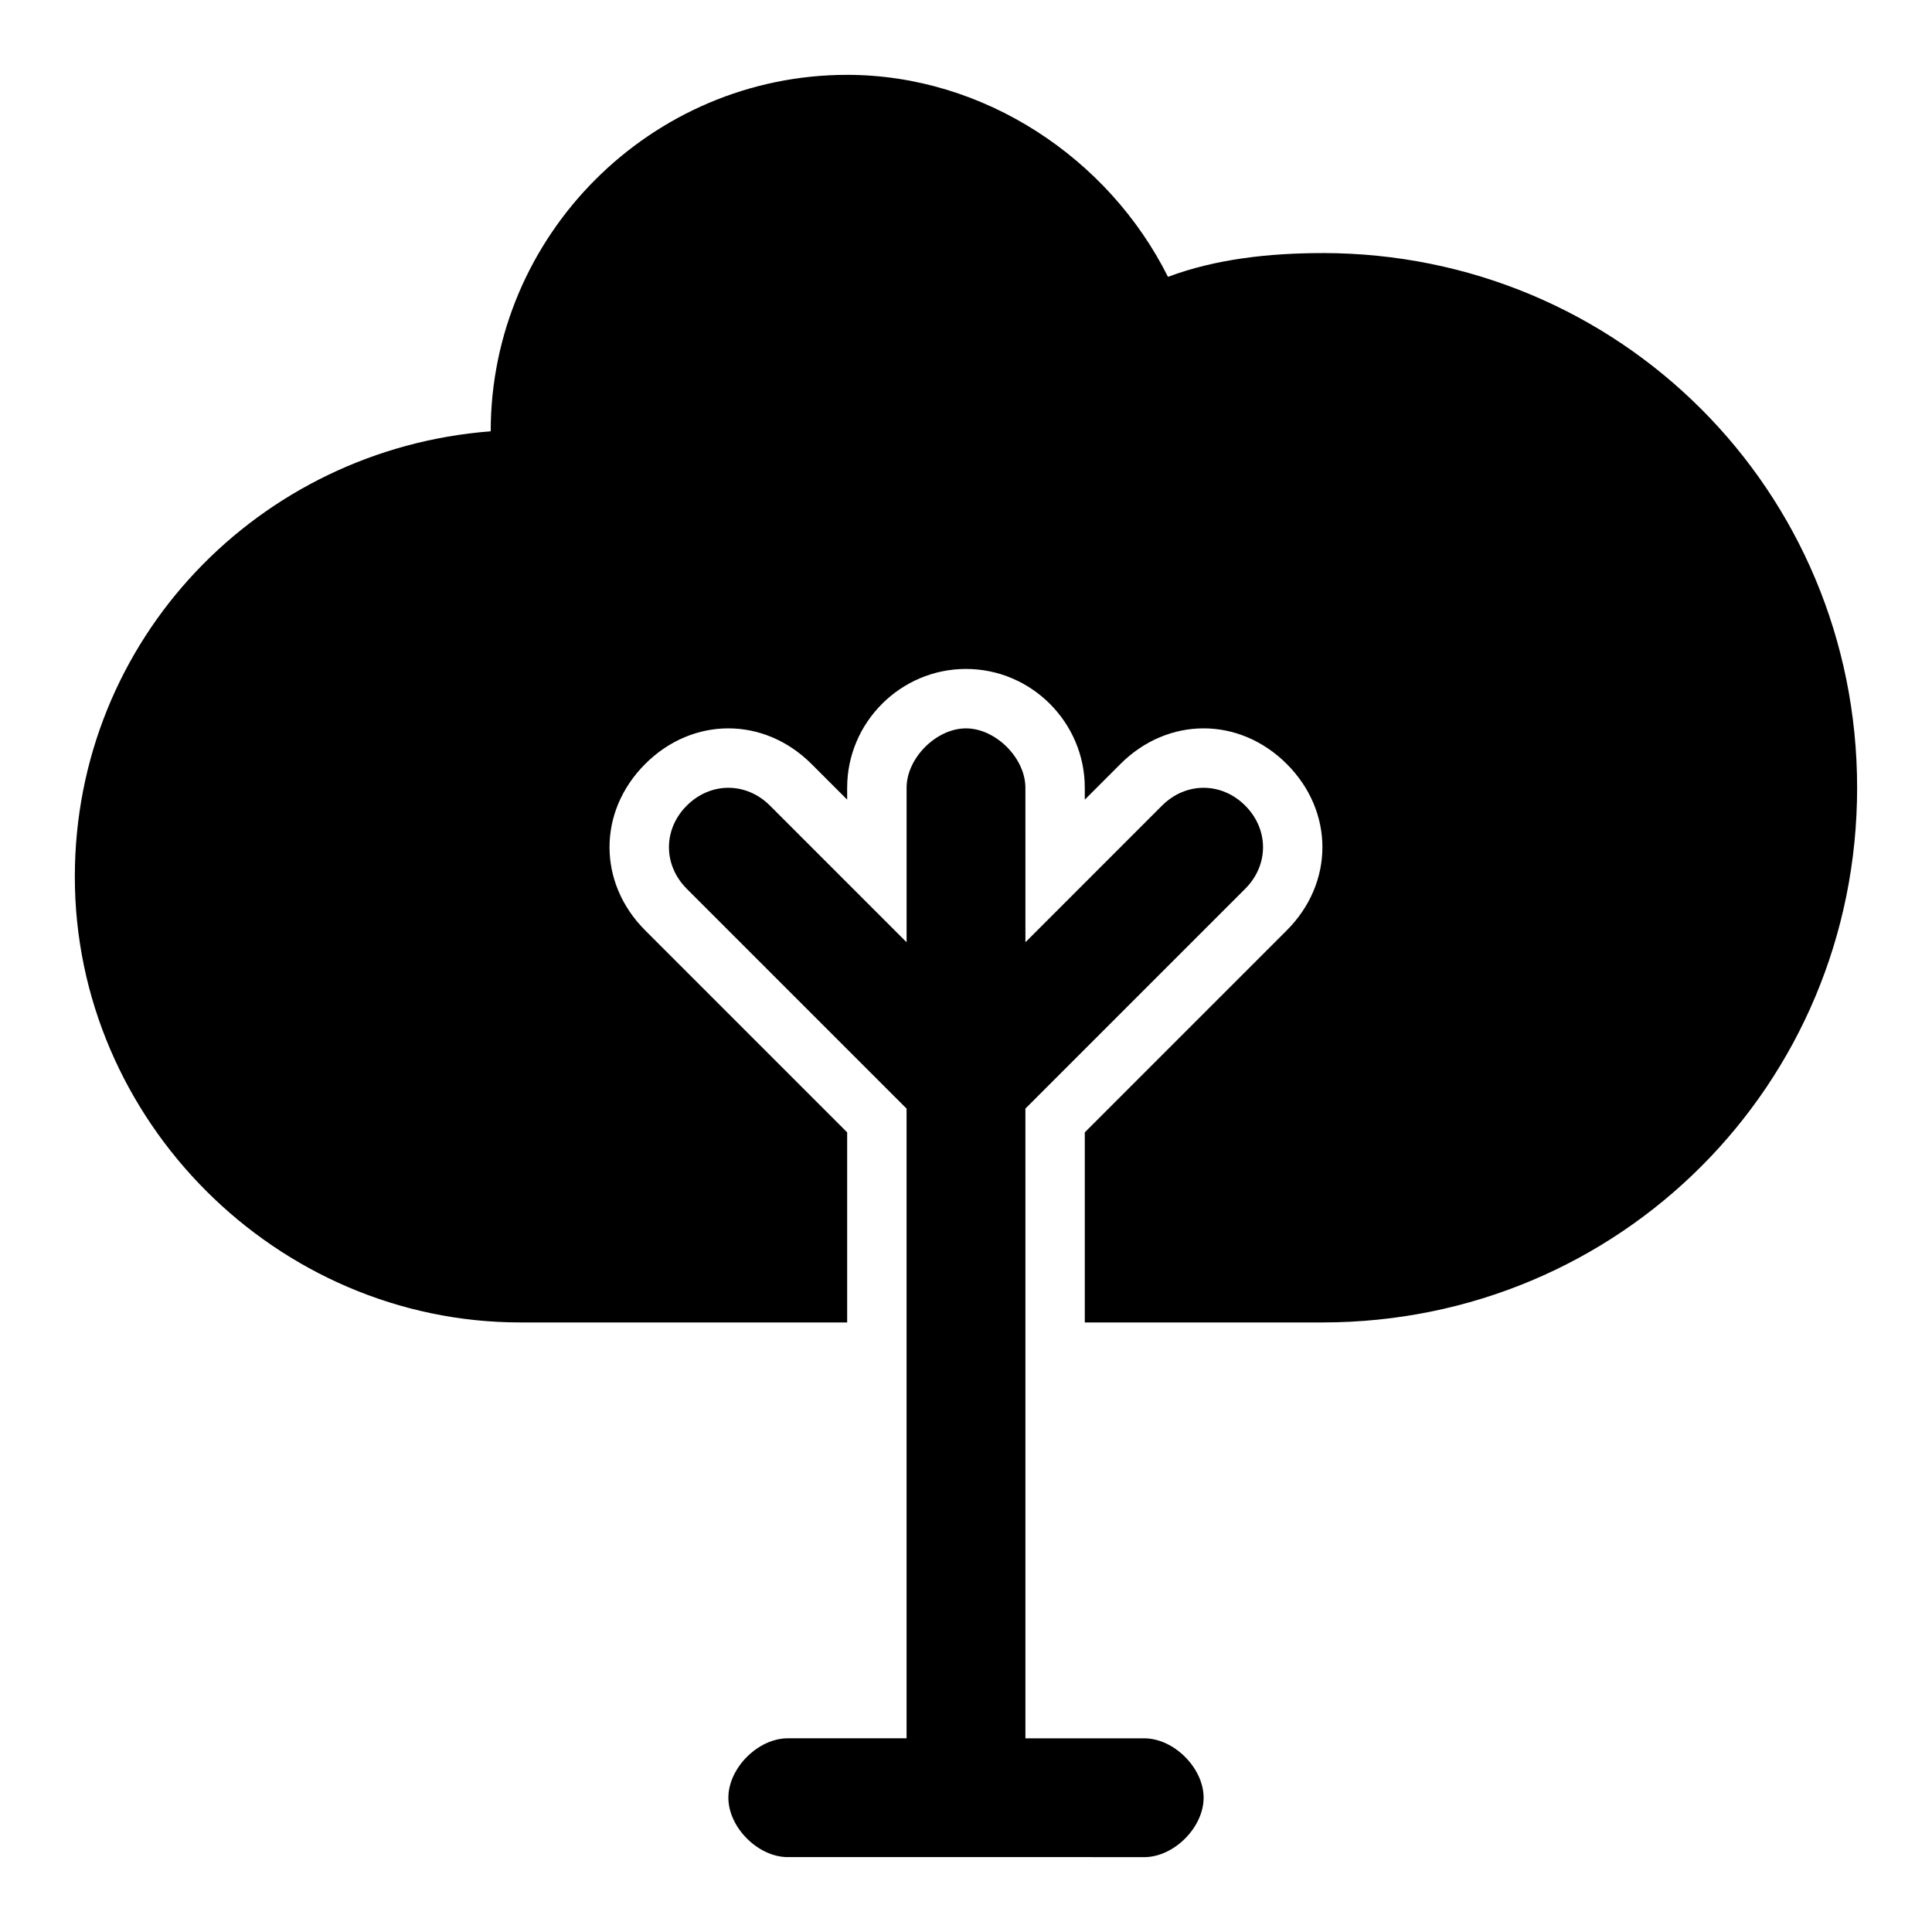
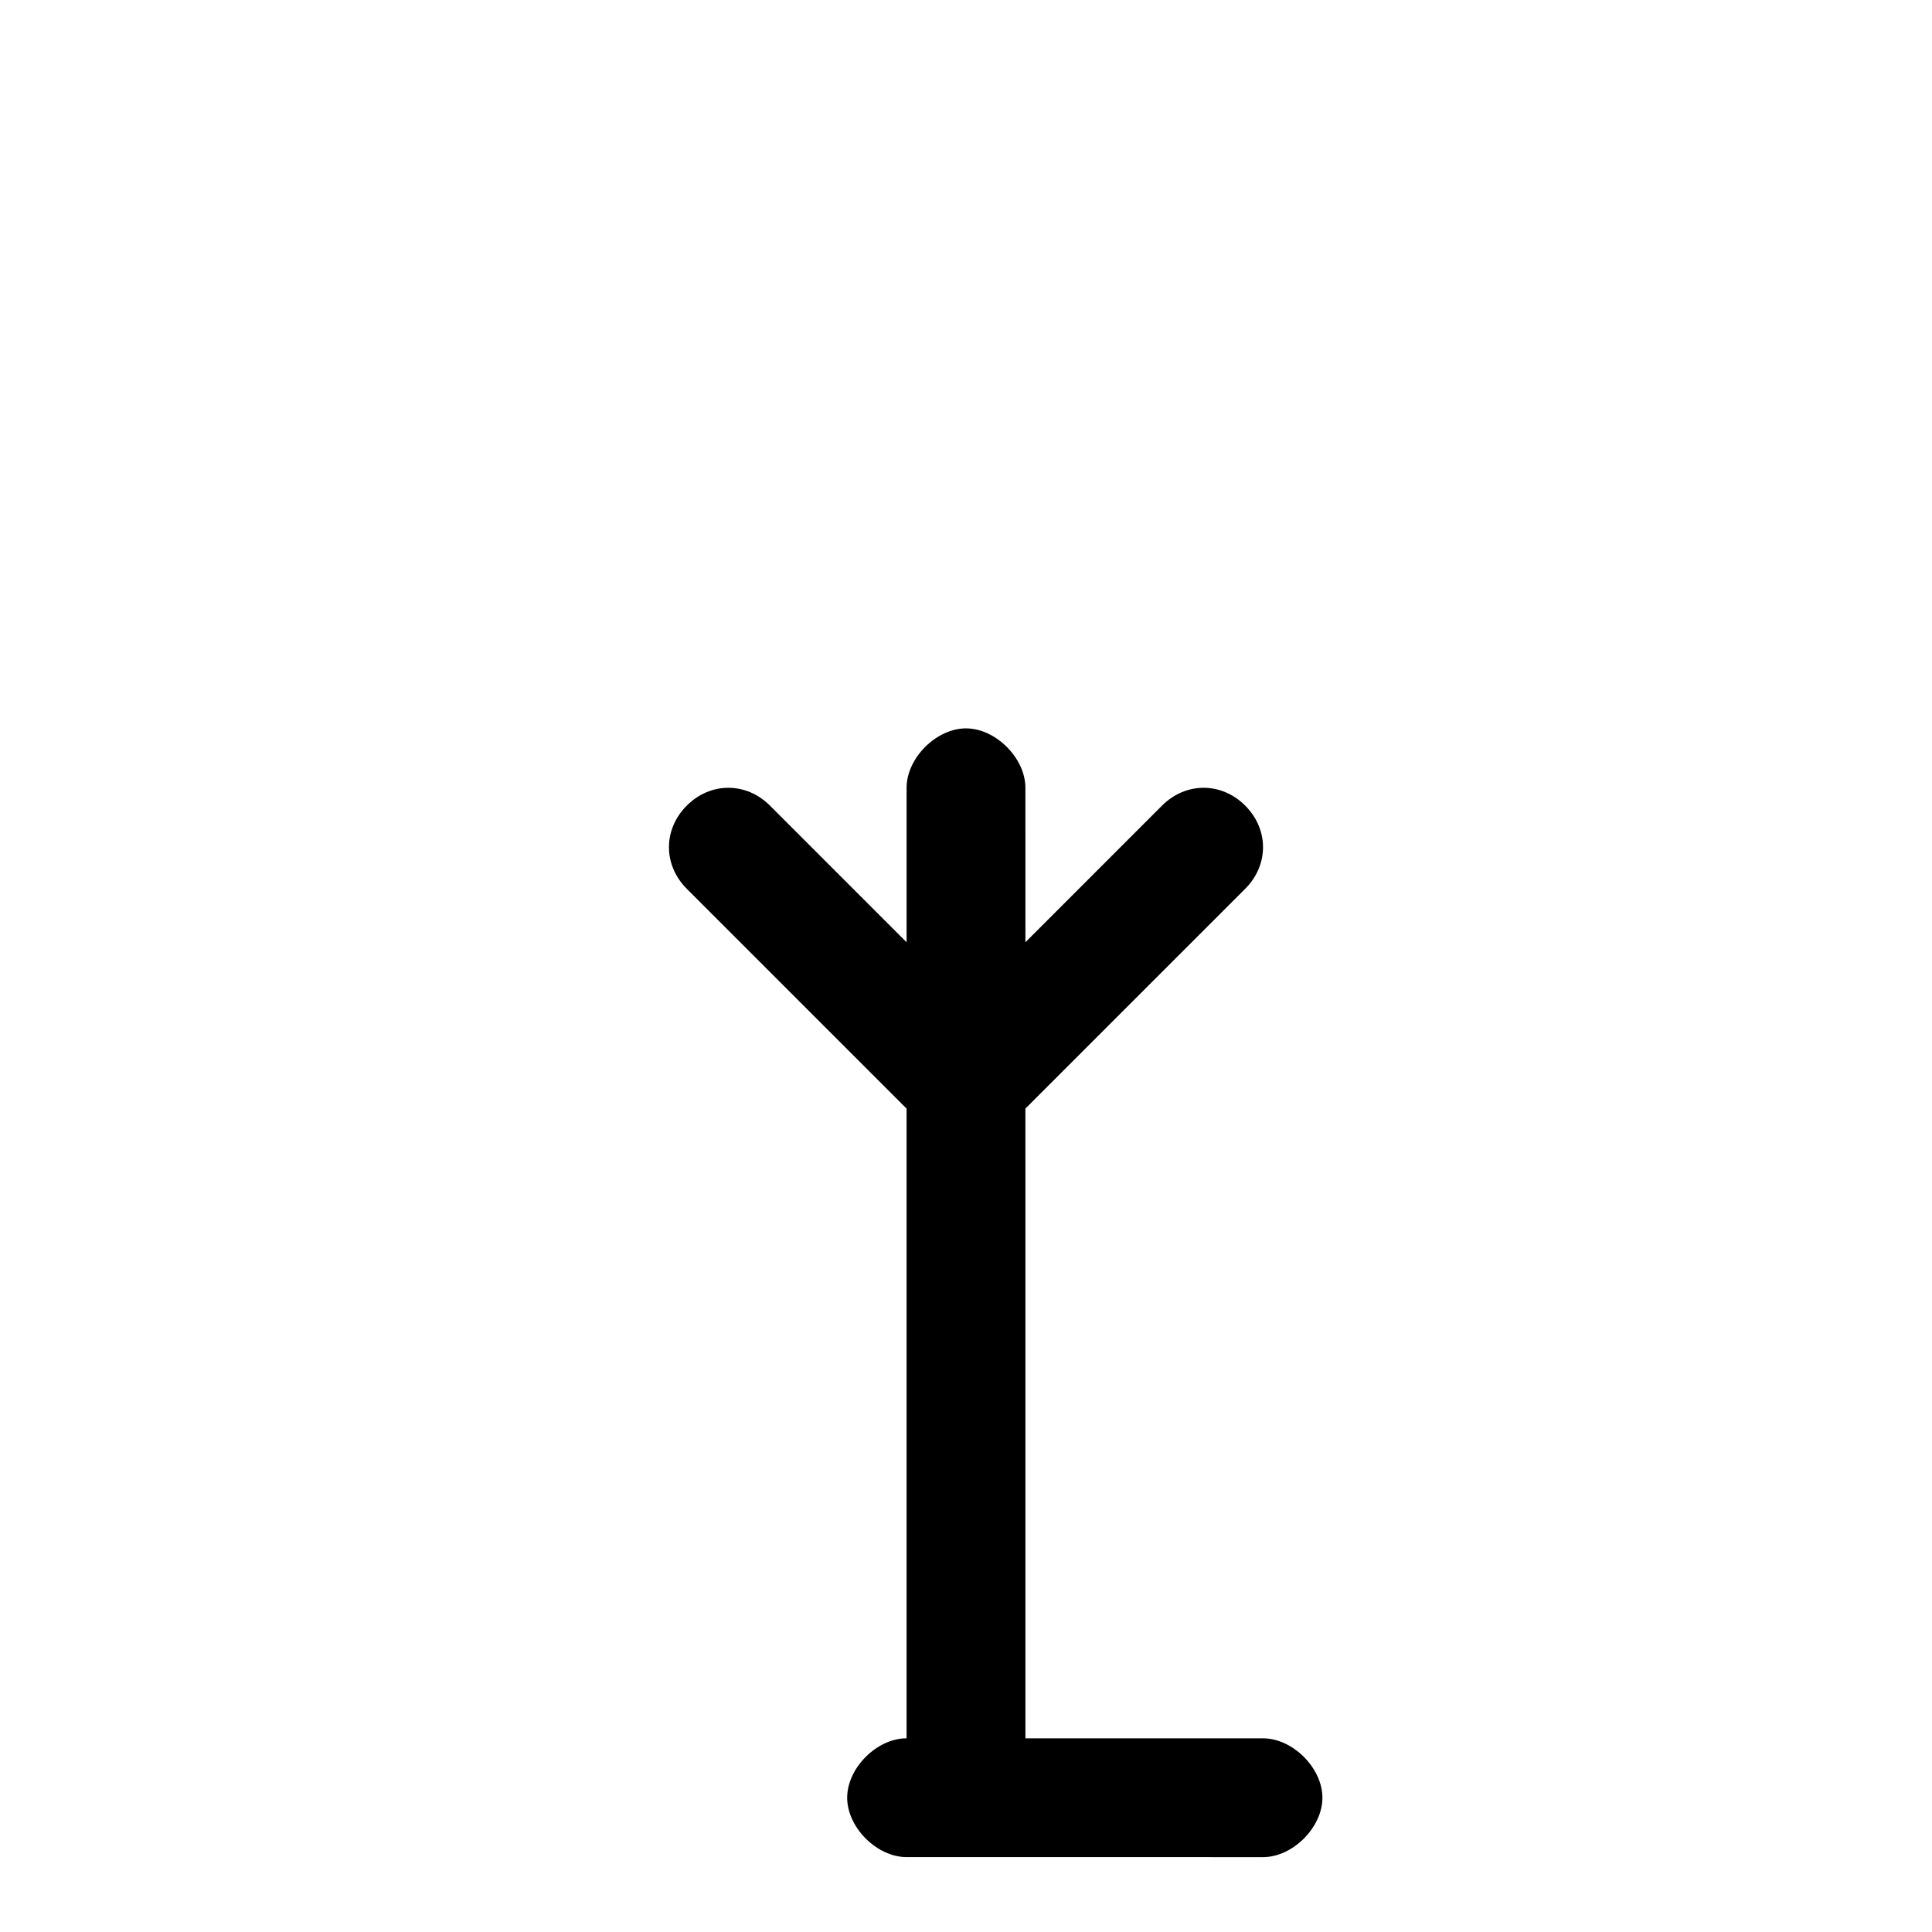
<svg xmlns="http://www.w3.org/2000/svg" fill="#000000" width="800px" height="800px" version="1.1" viewBox="144 144 512 512">
  <g>
-     <path d="m494.46 211.07c-14.168 0-28.34 1.574-40.934 6.297-15.742-31.488-48.805-53.531-85.02-53.531-51.957 0-94.465 42.508-94.465 94.465-61.402 4.723-110.21 55.105-110.21 118.08 0 64.551 53.531 118.08 118.08 118.08h86.594v-50.379l-53.531-53.531c-6.297-6.297-9.445-14.168-9.445-22.039 0-7.871 3.148-15.742 9.445-22.043 6.297-6.297 14.168-9.445 22.043-9.445 7.871 0 15.742 3.148 22.043 9.445l9.445 9.445v-3.148c0-17.32 14.168-31.488 31.488-31.488s31.488 14.168 31.488 31.488v3.148l9.445-9.445c6.297-6.297 14.168-9.445 22.043-9.445 7.871 0 15.742 3.148 22.043 9.445 6.293 6.297 9.441 14.168 9.441 22.043 0 7.871-3.148 15.742-9.445 22.043l-53.527 53.527v50.379h62.977c78.719 0 141.7-62.977 141.7-141.7s-62.977-141.7-141.7-141.7z" />
-     <path d="m447.23 604.67h-31.484v-146.41l-0.004-11.027v-9.445l58.25-58.25c6.297-6.297 6.297-15.742 0-22.043-6.297-6.297-15.742-6.297-22.043 0l-20.461 20.465-15.742 15.742v-22.043l-0.004-18.891c0-7.871-7.871-15.742-15.742-15.742s-15.742 7.871-15.742 15.742v40.938l-36.211-36.211c-6.297-6.297-15.742-6.297-22.043 0-6.297 6.297-6.297 15.742 0 22.043l58.25 58.25v166.88h-31.484c-7.871 0-15.742 7.871-15.742 15.742s7.871 15.742 15.742 15.742h75.574l18.887 0.008c7.871 0 15.742-7.871 15.742-15.742 0.004-7.875-7.871-15.746-15.742-15.746z" />
+     <path d="m447.23 604.67h-31.484v-146.41l-0.004-11.027v-9.445l58.25-58.25c6.297-6.297 6.297-15.742 0-22.043-6.297-6.297-15.742-6.297-22.043 0l-20.461 20.465-15.742 15.742v-22.043l-0.004-18.891c0-7.871-7.871-15.742-15.742-15.742s-15.742 7.871-15.742 15.742v40.938l-36.211-36.211c-6.297-6.297-15.742-6.297-22.043 0-6.297 6.297-6.297 15.742 0 22.043l58.25 58.25v166.88c-7.871 0-15.742 7.871-15.742 15.742s7.871 15.742 15.742 15.742h75.574l18.887 0.008c7.871 0 15.742-7.871 15.742-15.742 0.004-7.875-7.871-15.746-15.742-15.746z" />
  </g>
</svg>